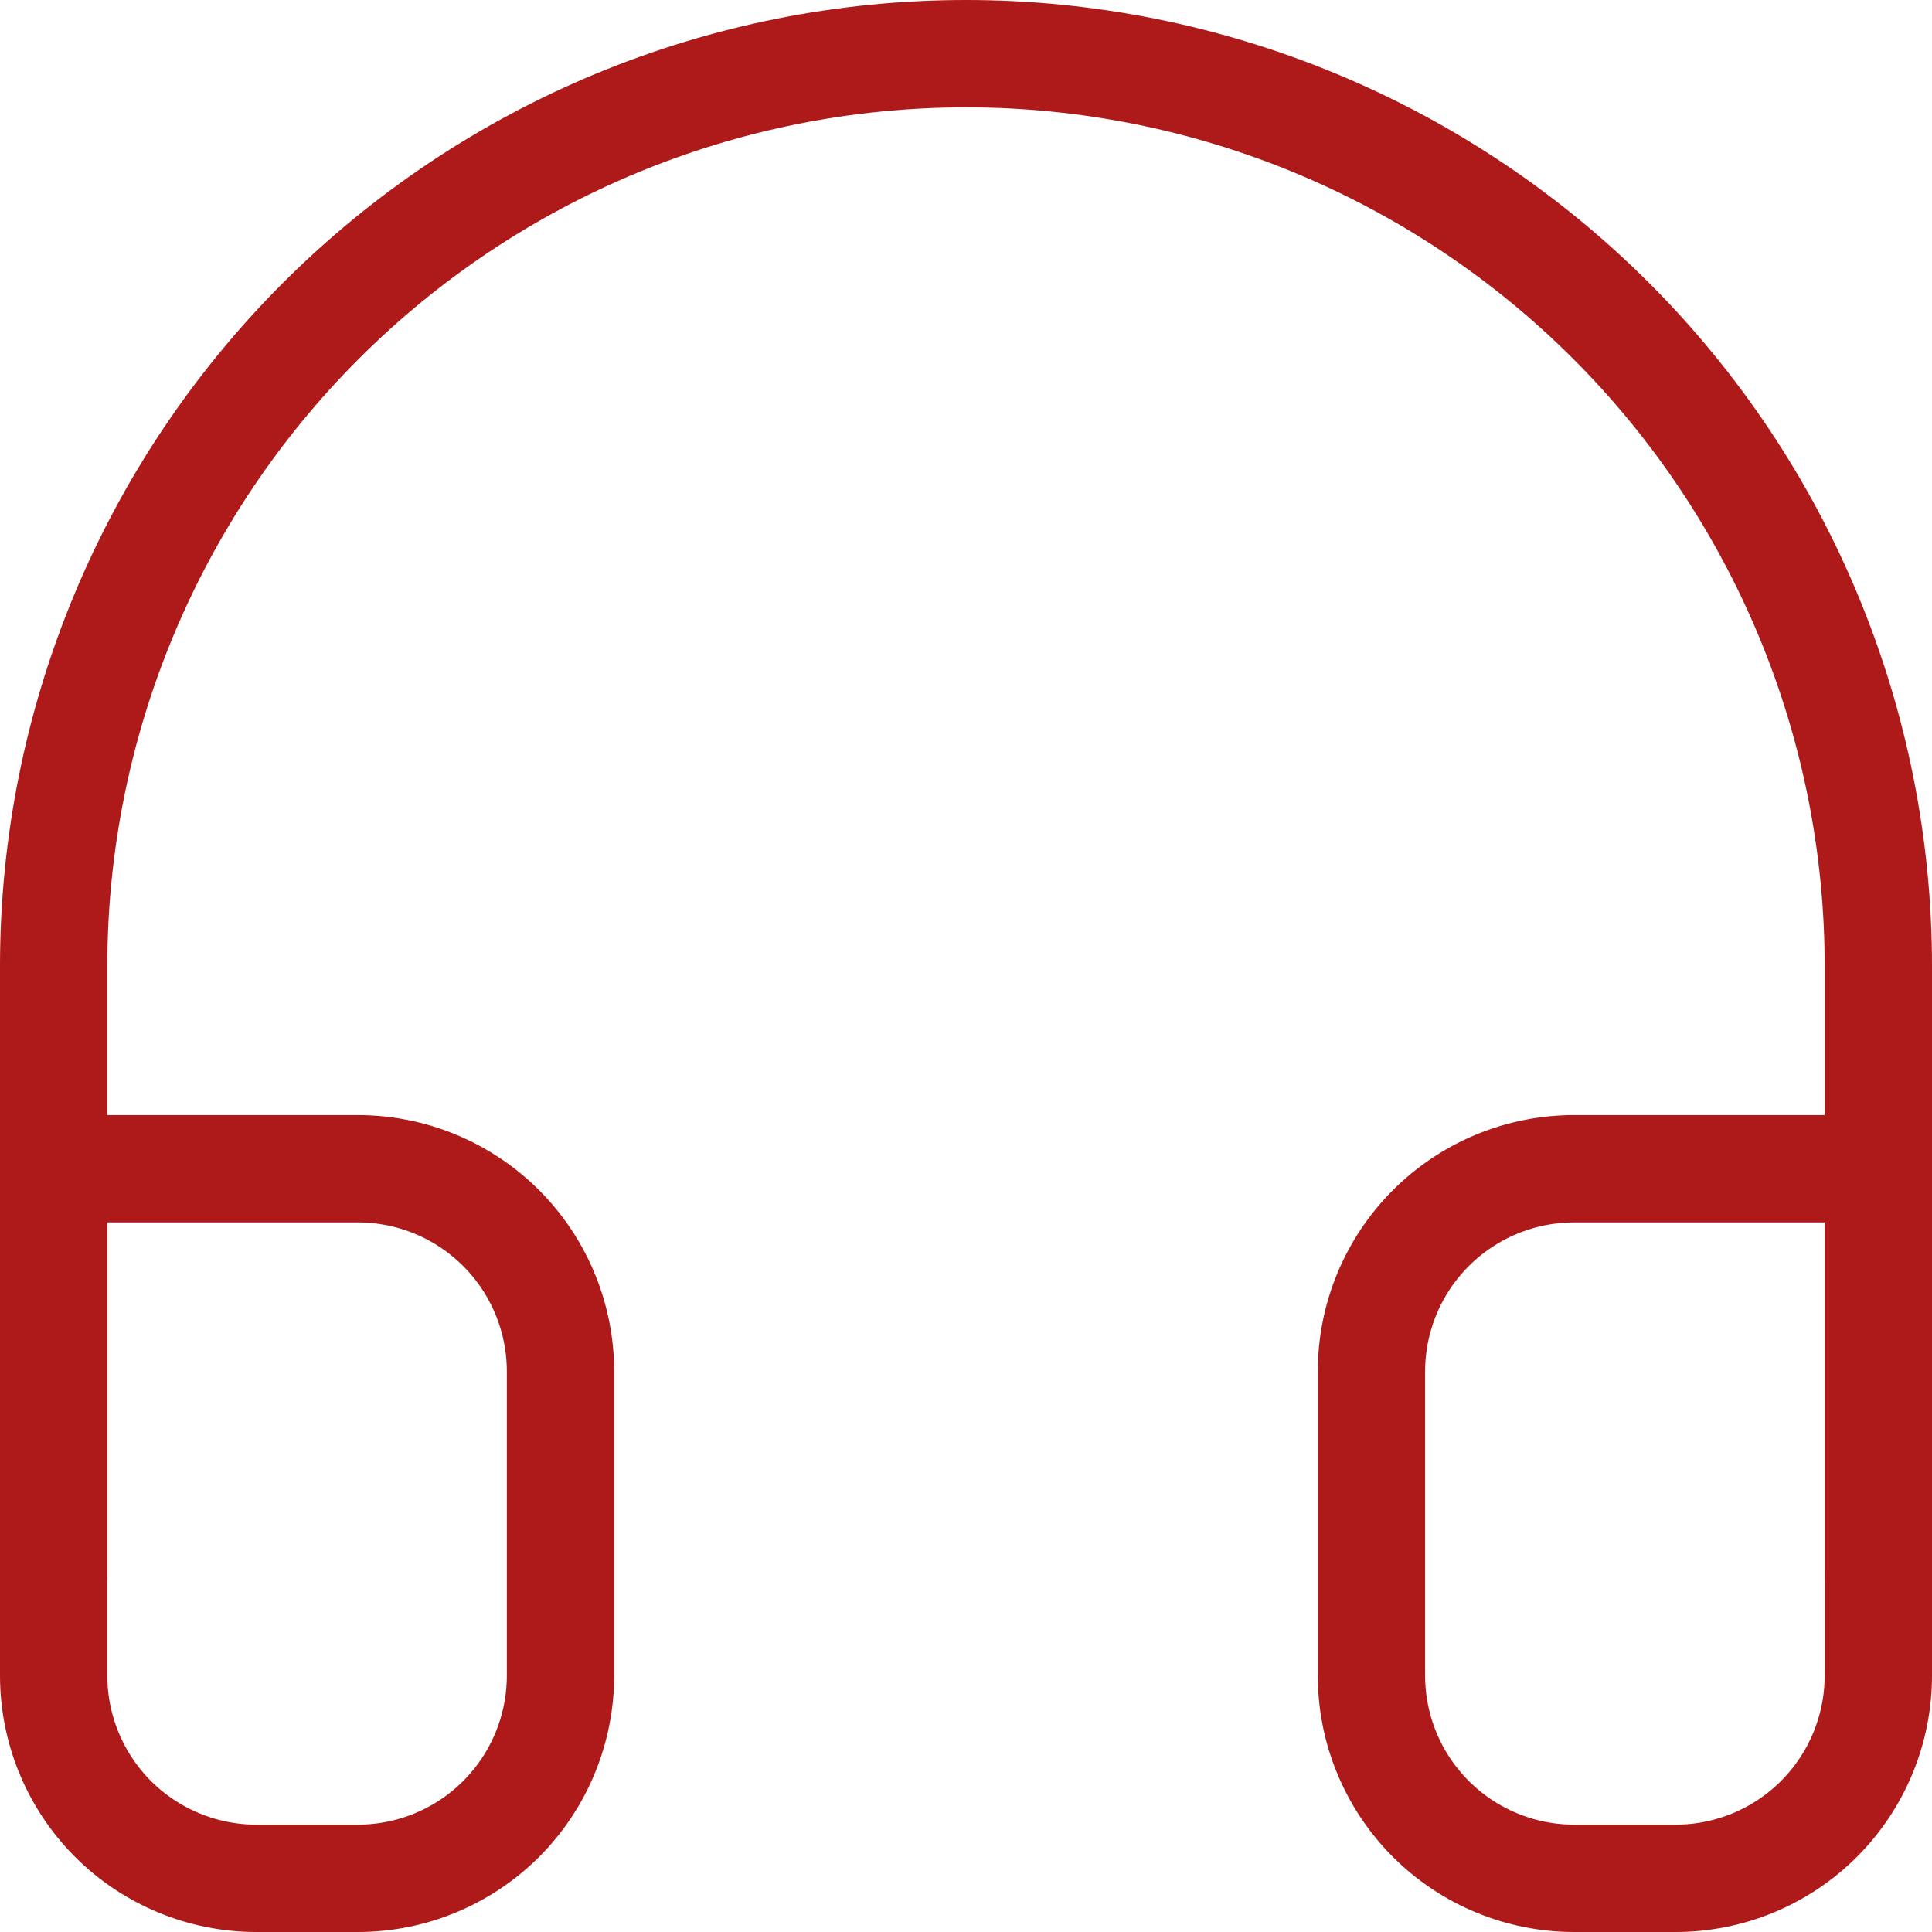
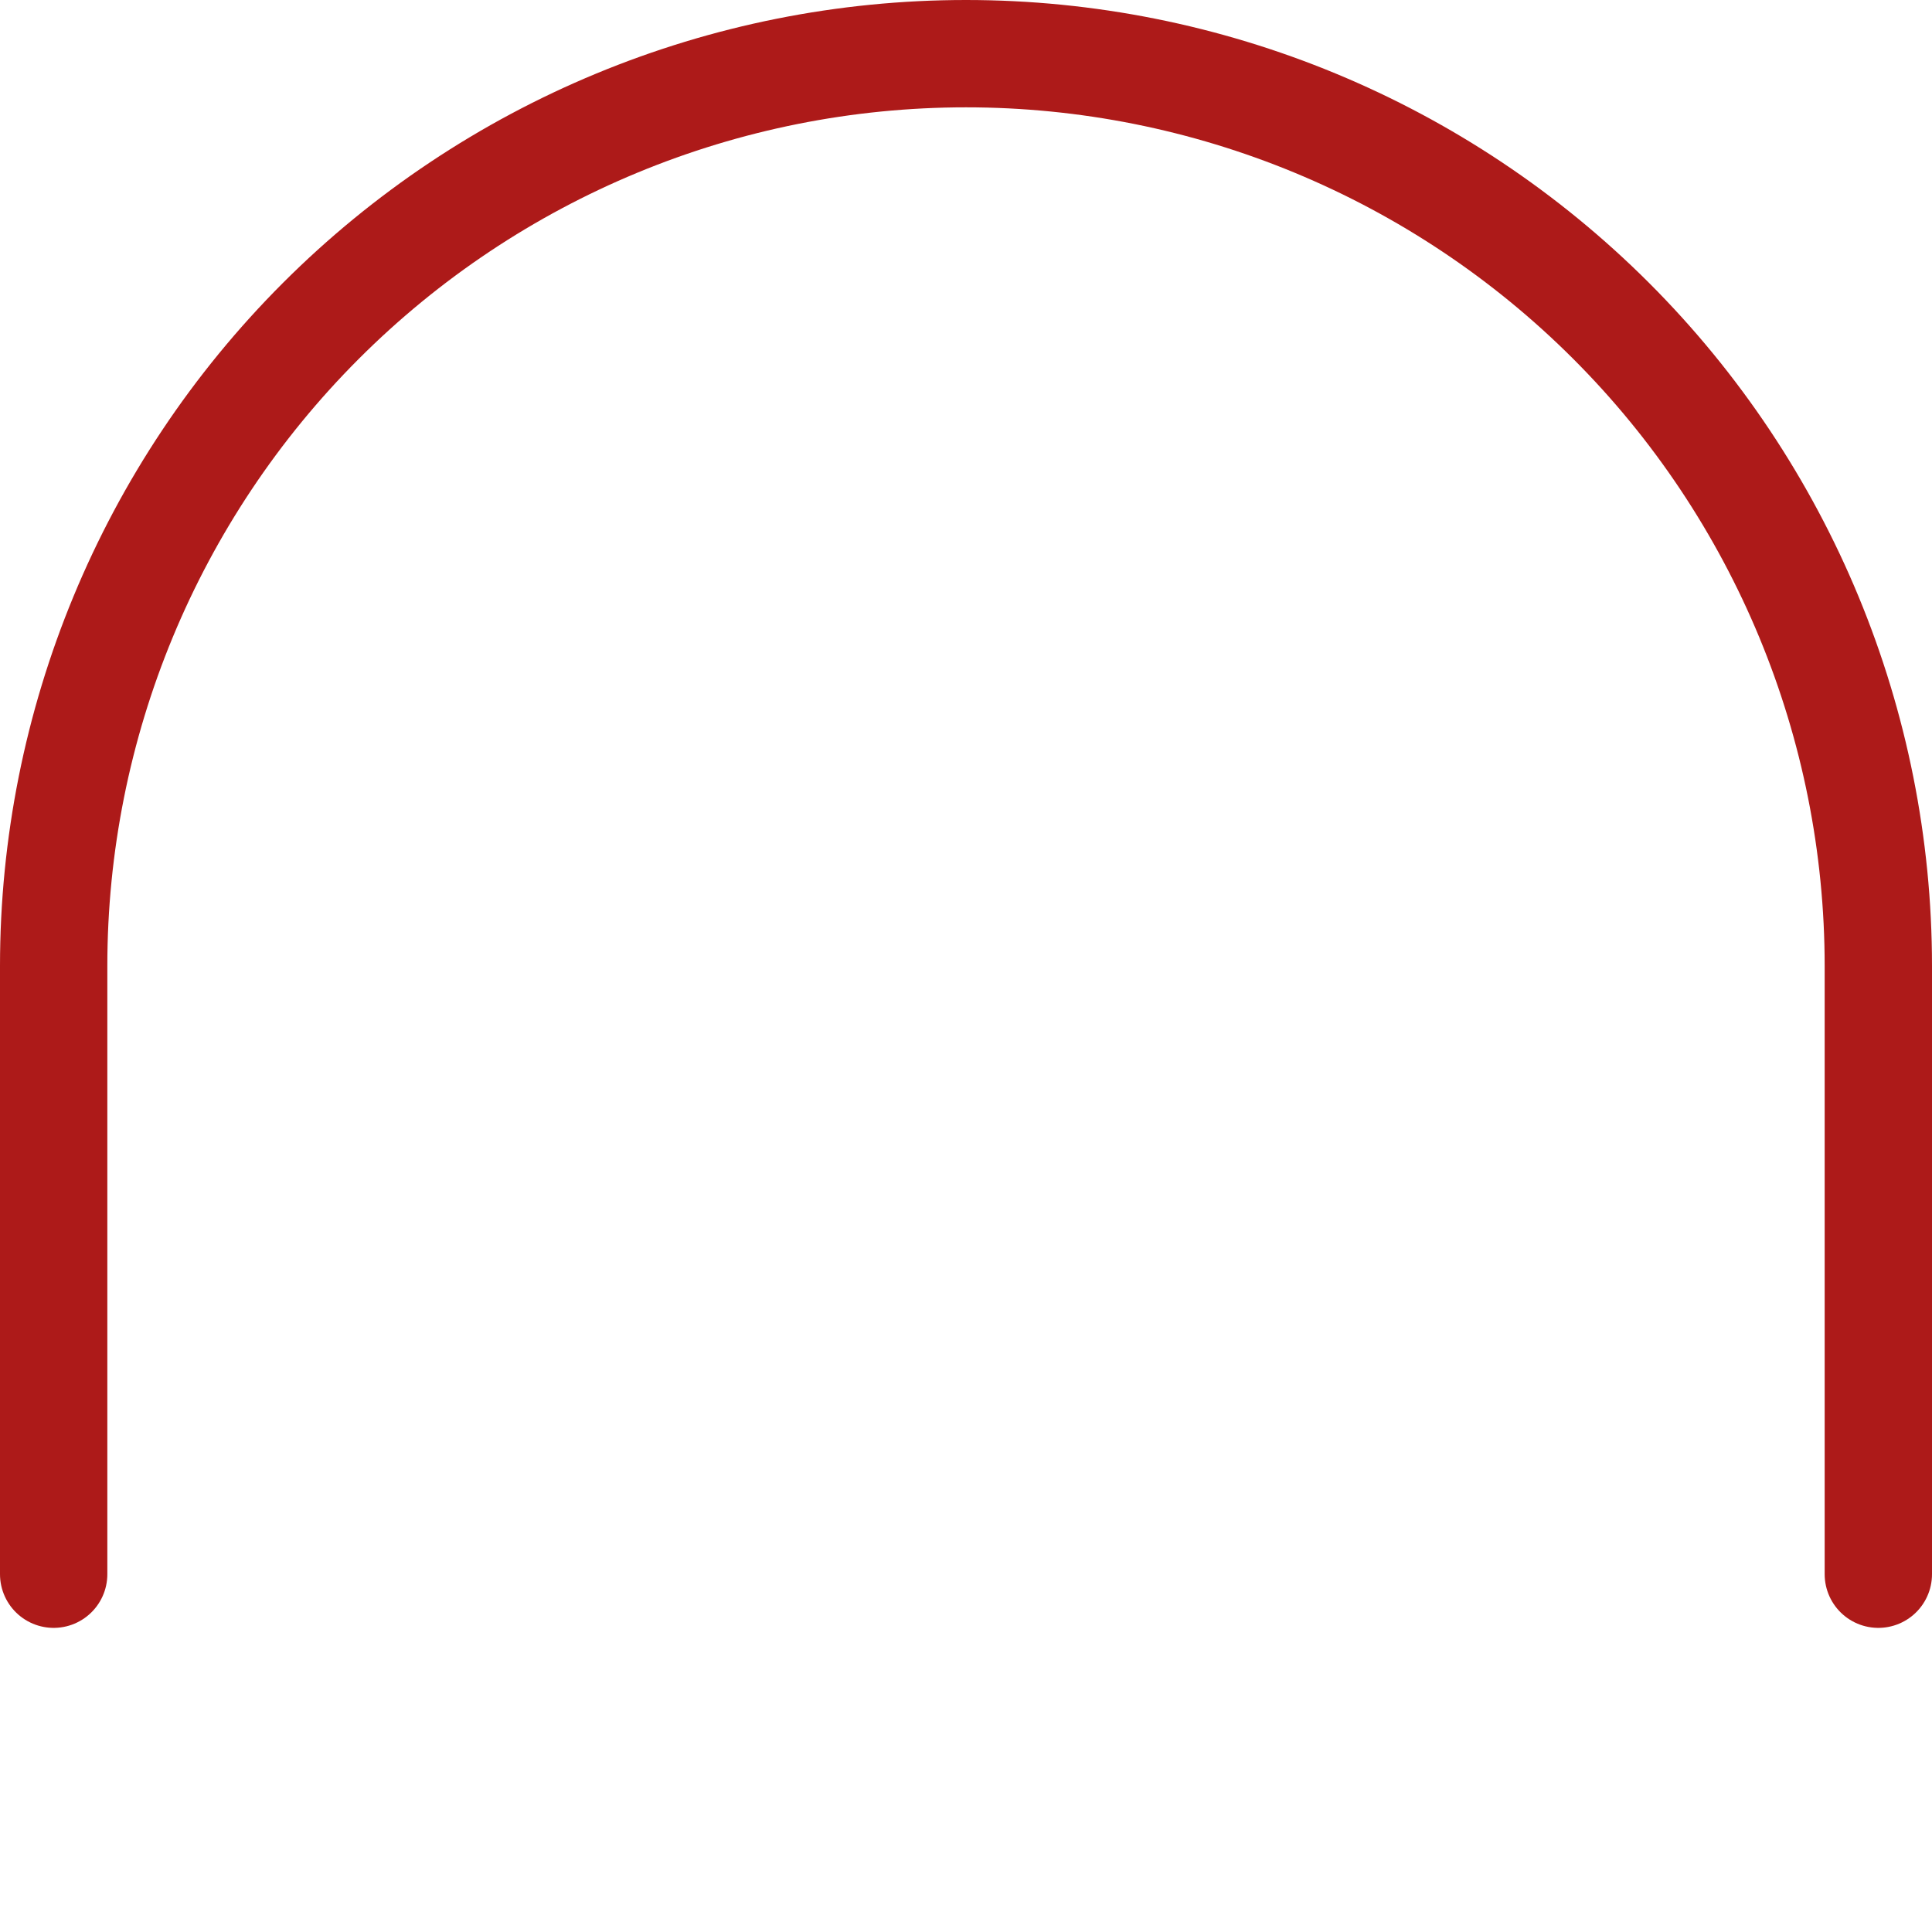
<svg xmlns="http://www.w3.org/2000/svg" width="36" height="36" viewBox="0 0 36 36" fill="none">
  <path d="M1 29.333V18C1 13.491 2.791 9.167 5.979 5.979C9.167 2.791 13.491 1 18 1C22.509 1 26.832 2.791 30.021 5.979C33.209 9.167 35 13.491 35 18V29.333" stroke="#AD1A19" stroke-width="2" stroke-linecap="round" stroke-linejoin="round" />
-   <path d="M35 31.222C35 32.224 34.602 33.185 33.893 33.894C33.185 34.602 32.224 35 31.222 35H29.333C28.331 35 27.37 34.602 26.662 33.894C25.953 33.185 25.555 32.224 25.555 31.222V25.556C25.555 24.554 25.953 23.593 26.662 22.884C27.37 22.176 28.331 21.778 29.333 21.778H35V31.222ZM1 31.222C1 32.224 1.398 33.185 2.106 33.894C2.815 34.602 3.776 35 4.778 35H6.667C7.669 35 8.629 34.602 9.338 33.894C10.046 33.185 10.444 32.224 10.444 31.222V25.556C10.444 24.554 10.046 23.593 9.338 22.884C8.629 22.176 7.669 21.778 6.667 21.778H1V31.222Z" stroke="#AD1A19" stroke-width="2" stroke-linecap="round" stroke-linejoin="round" />
</svg>